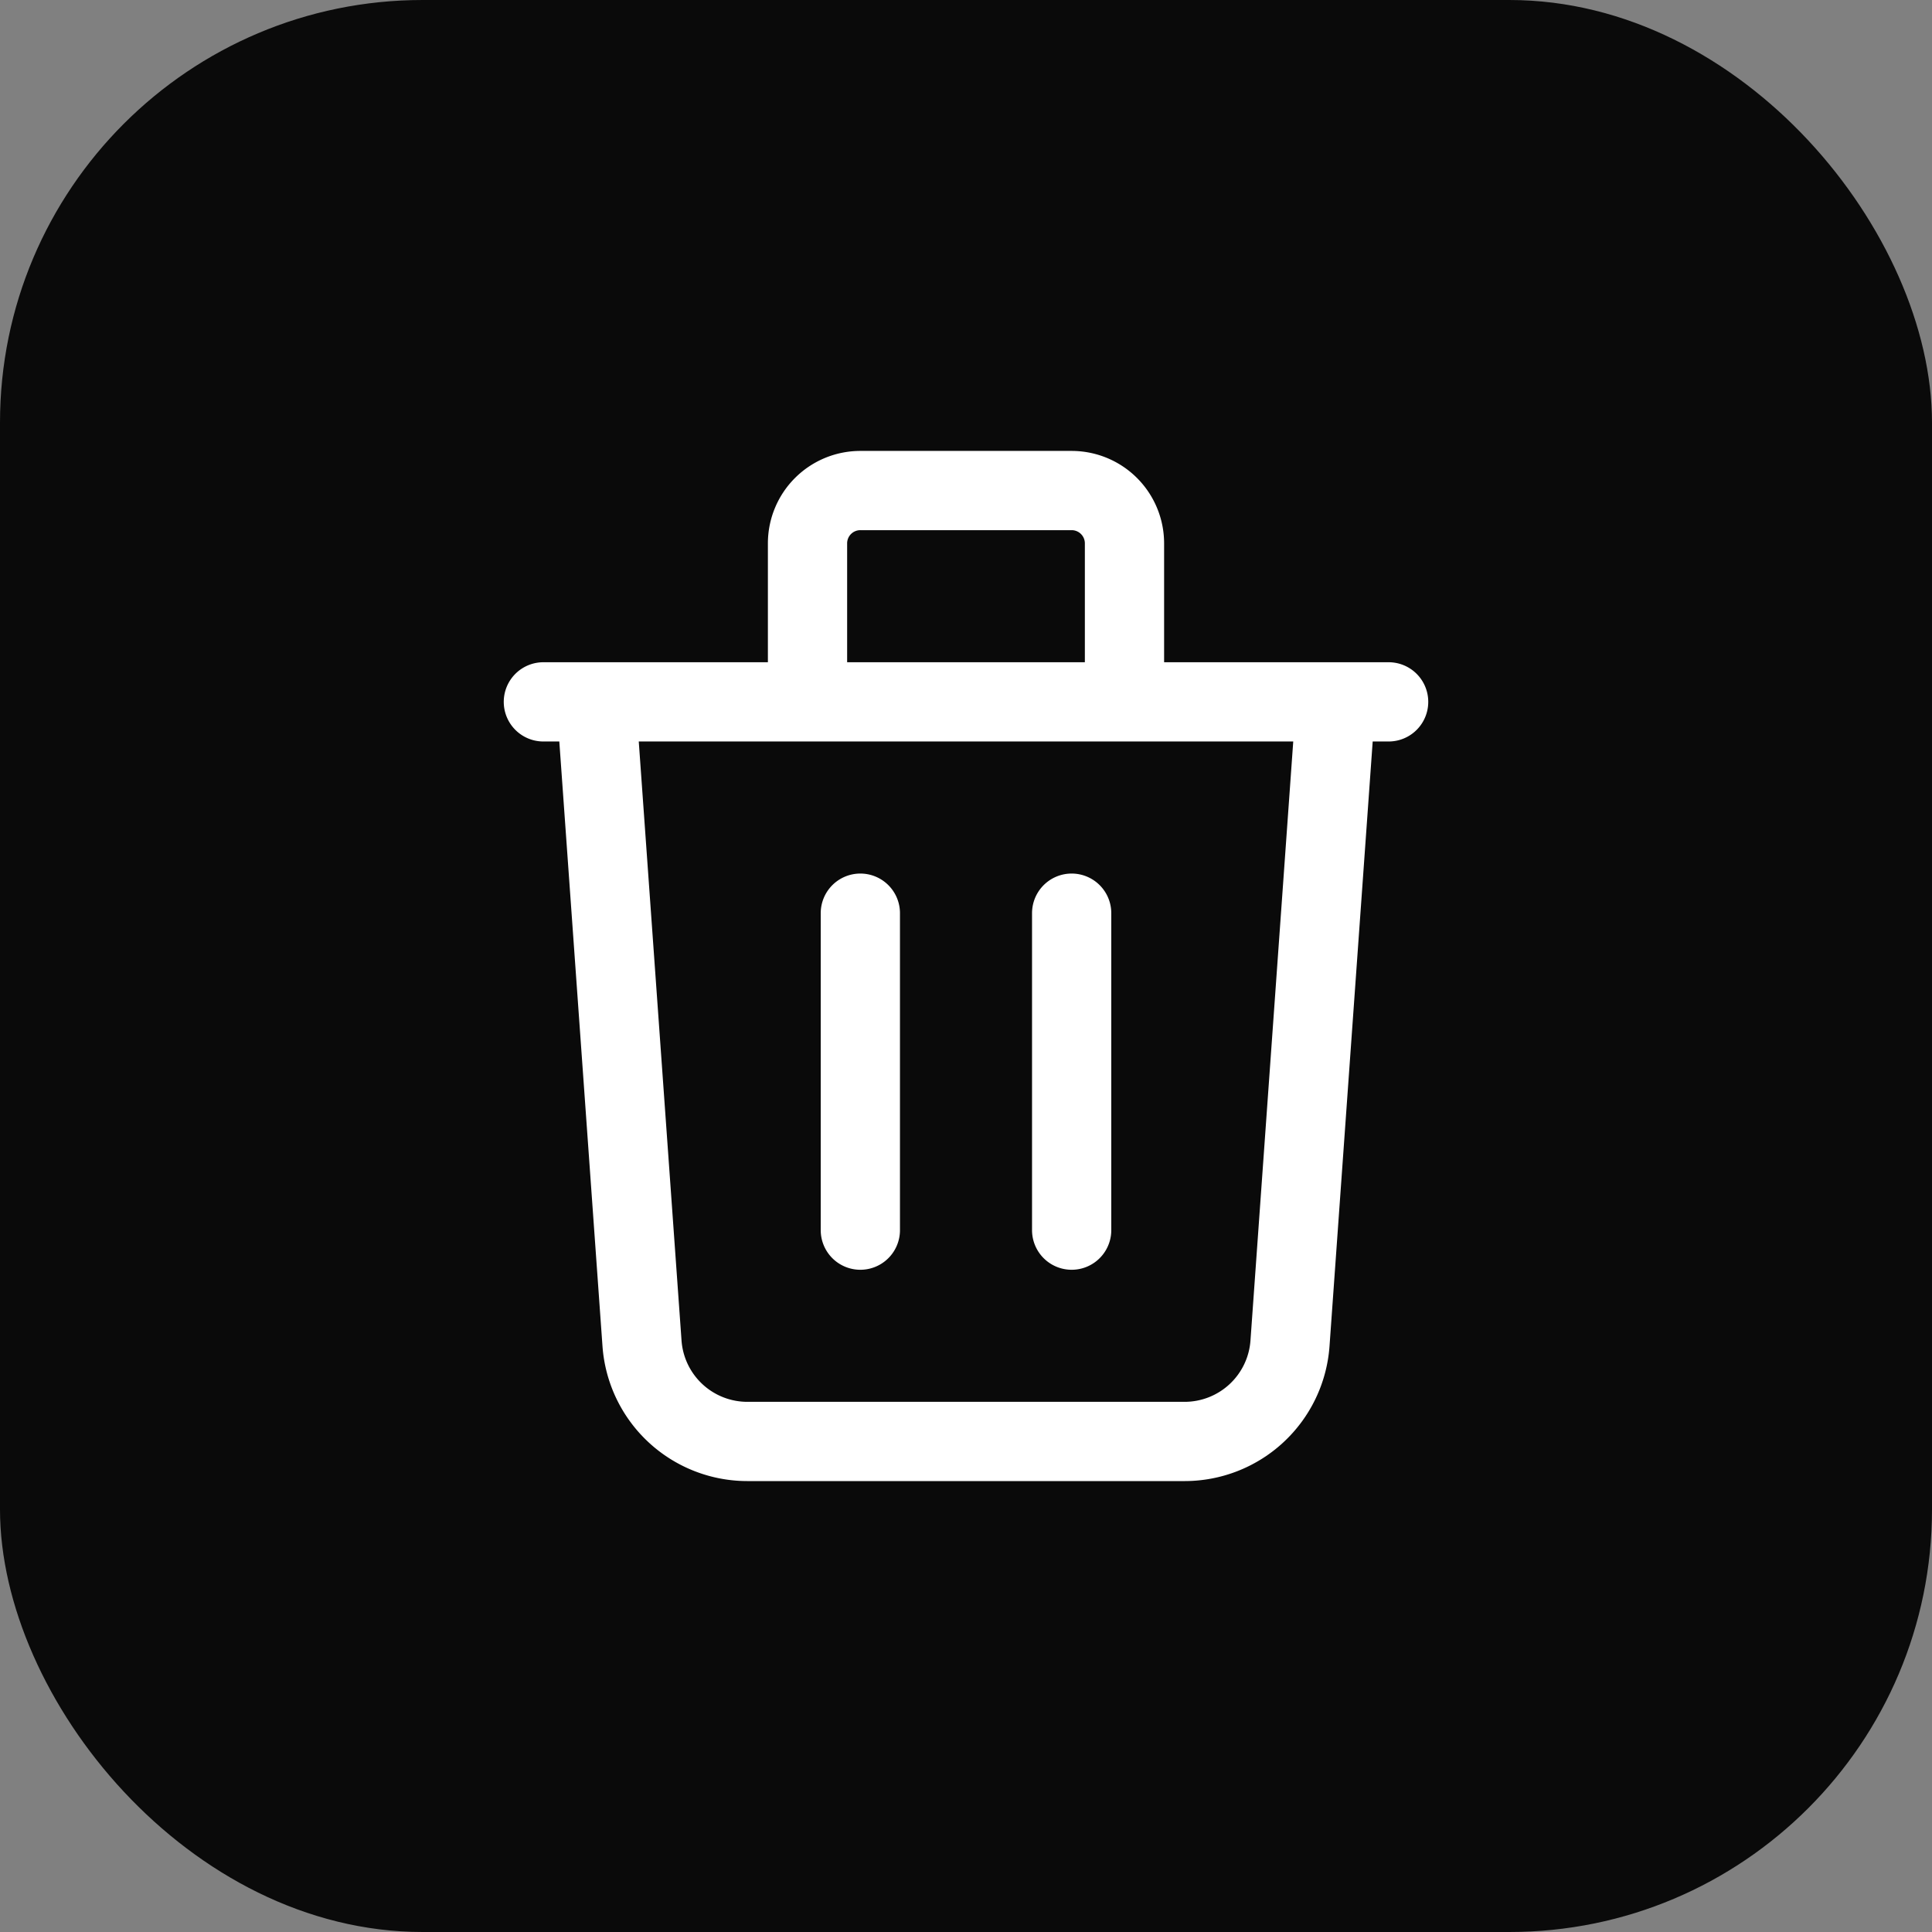
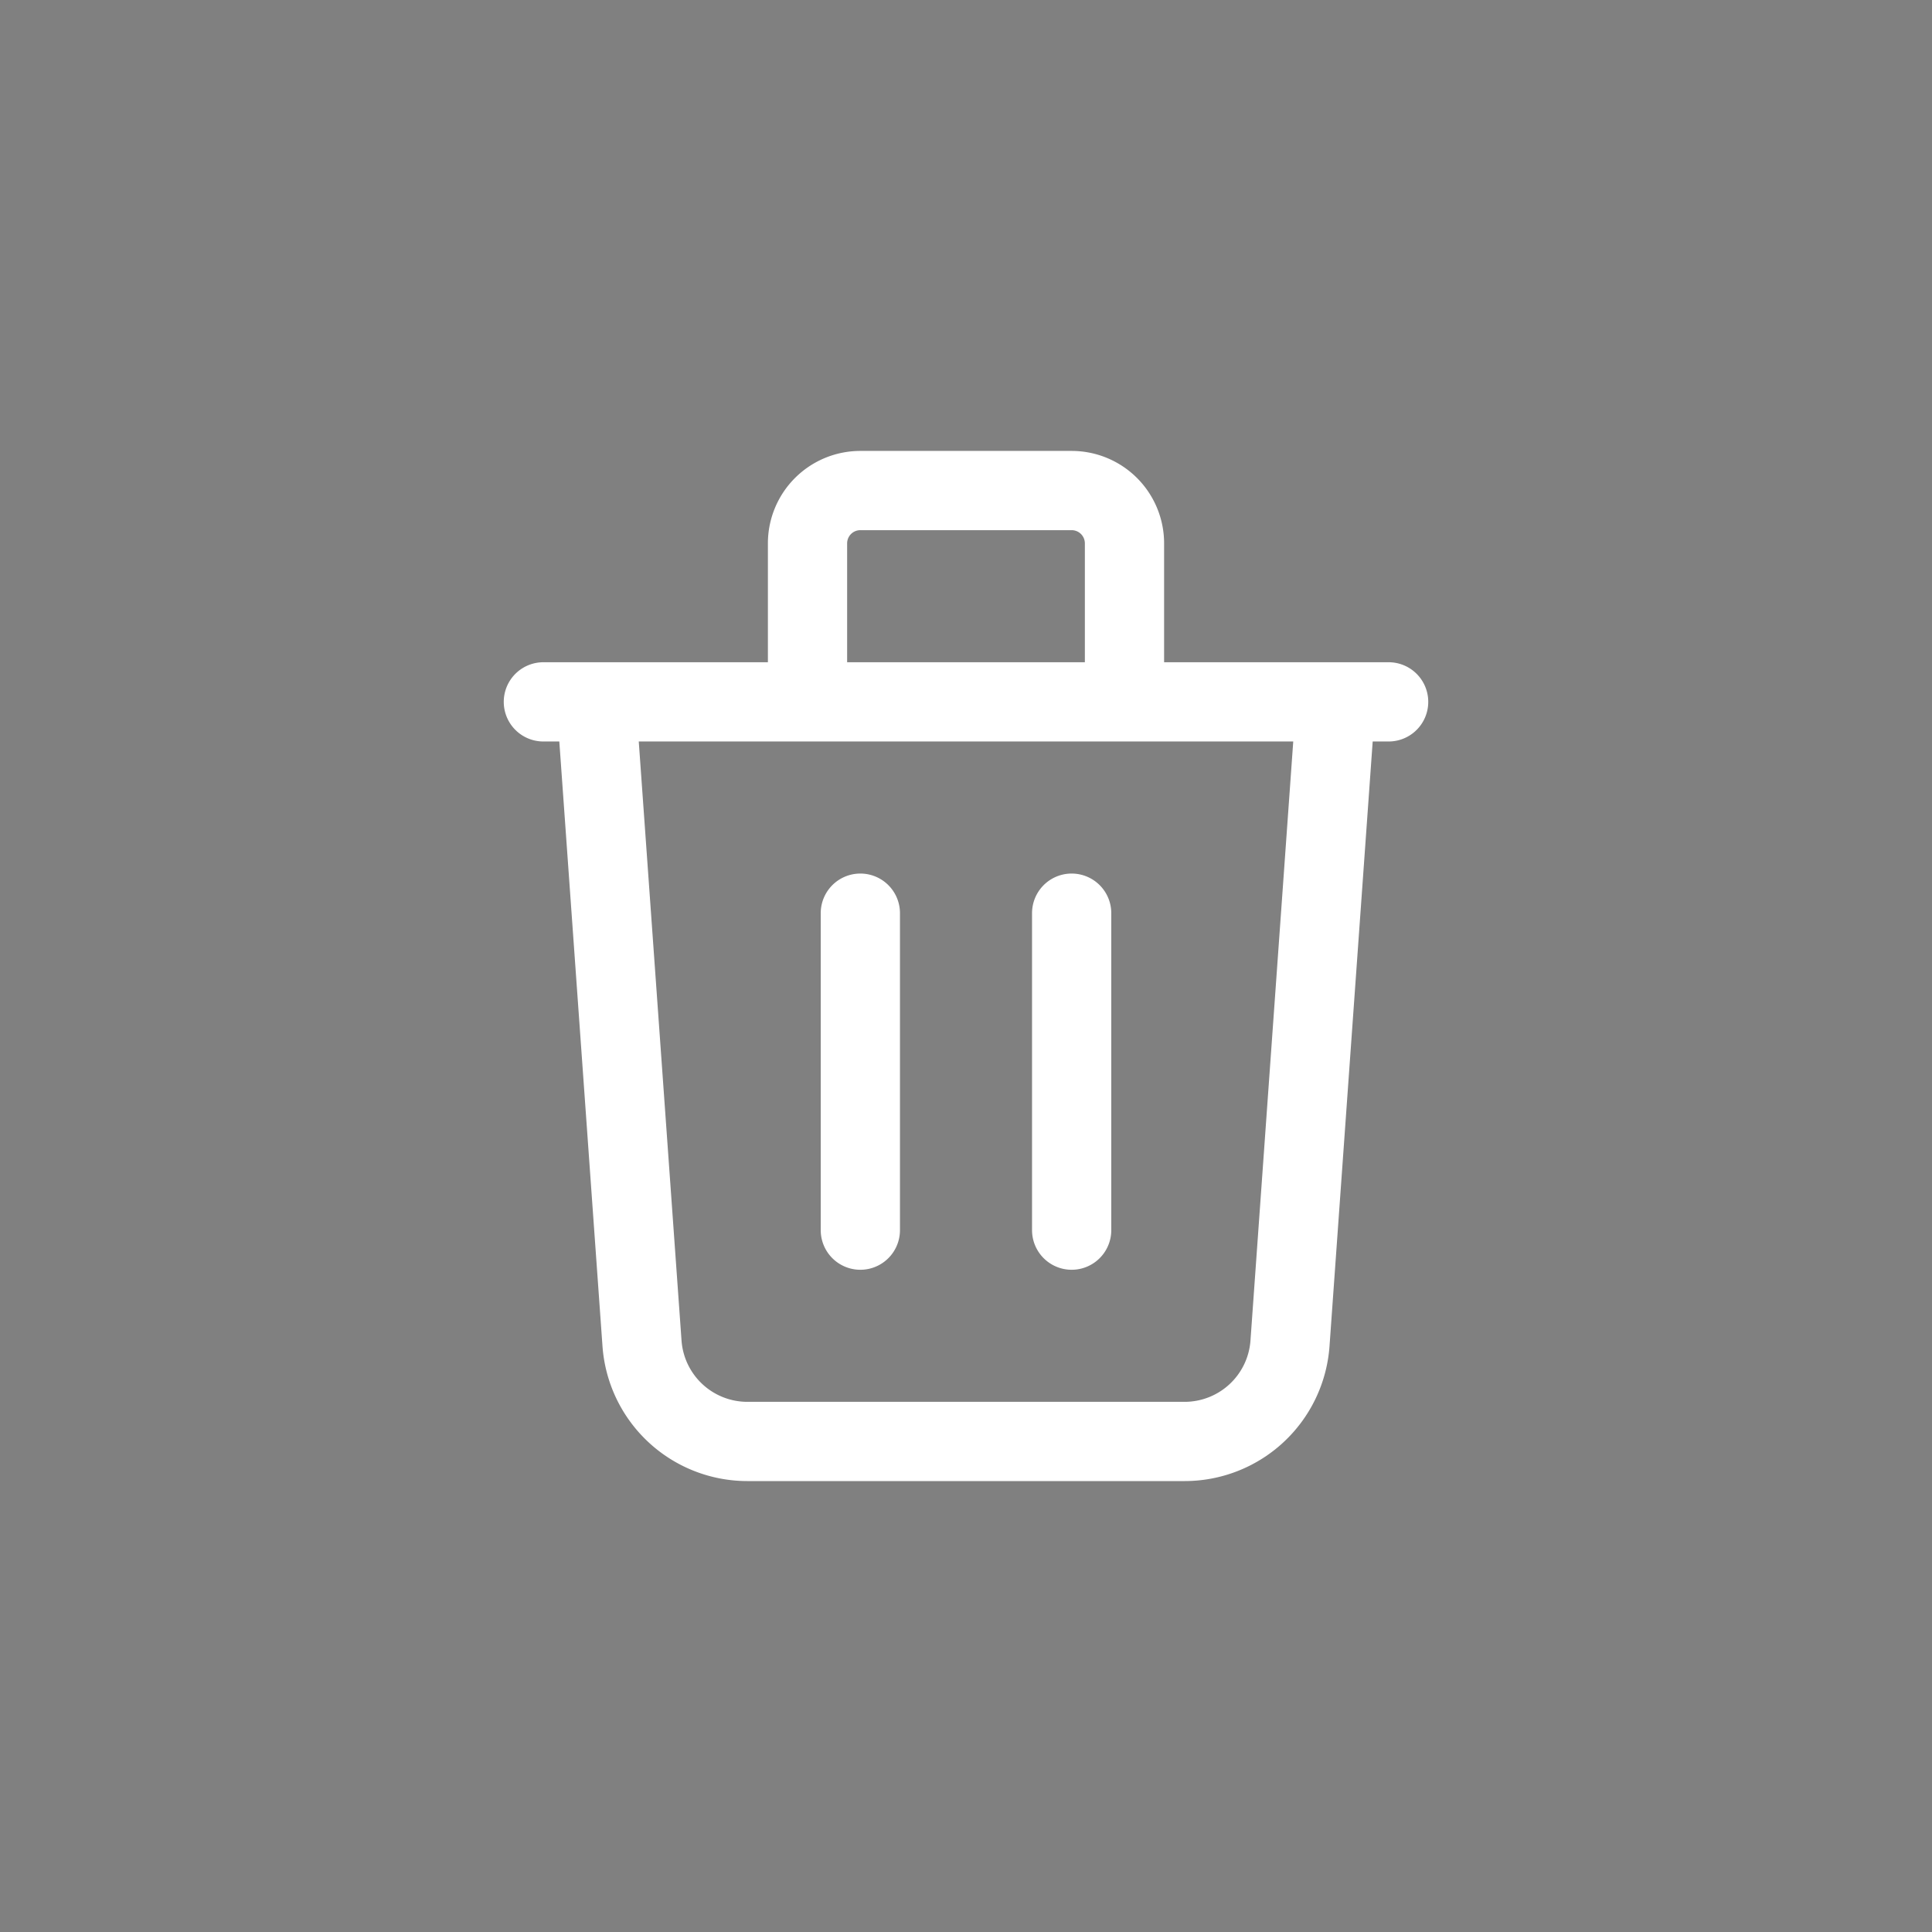
<svg xmlns="http://www.w3.org/2000/svg" width="1024" height="1024" viewBox="0 0 128 128" fill="none">
  <rect x="0" y="0" width="128" height="128" fill="#808080" stroke="none" />
-   <rect width="128" height="128" rx="28" fill="#0a0a0a" />
  <g transform="translate(22, 22) scale(3.5)">
    <path stroke="#ffffff" stroke-linecap="round" stroke-linejoin="round" stroke-width="1.5" d="M19 7l-.867 12.142A2 2 0 0116.138 21H7.862a2 2 0 01-1.995-1.858L5 7m5 4v6m4-6v6m1-10V4a1 1 0 00-1-1h-4a1 1 0 00-1 1v3M4 7h16" />
  </g>
</svg>